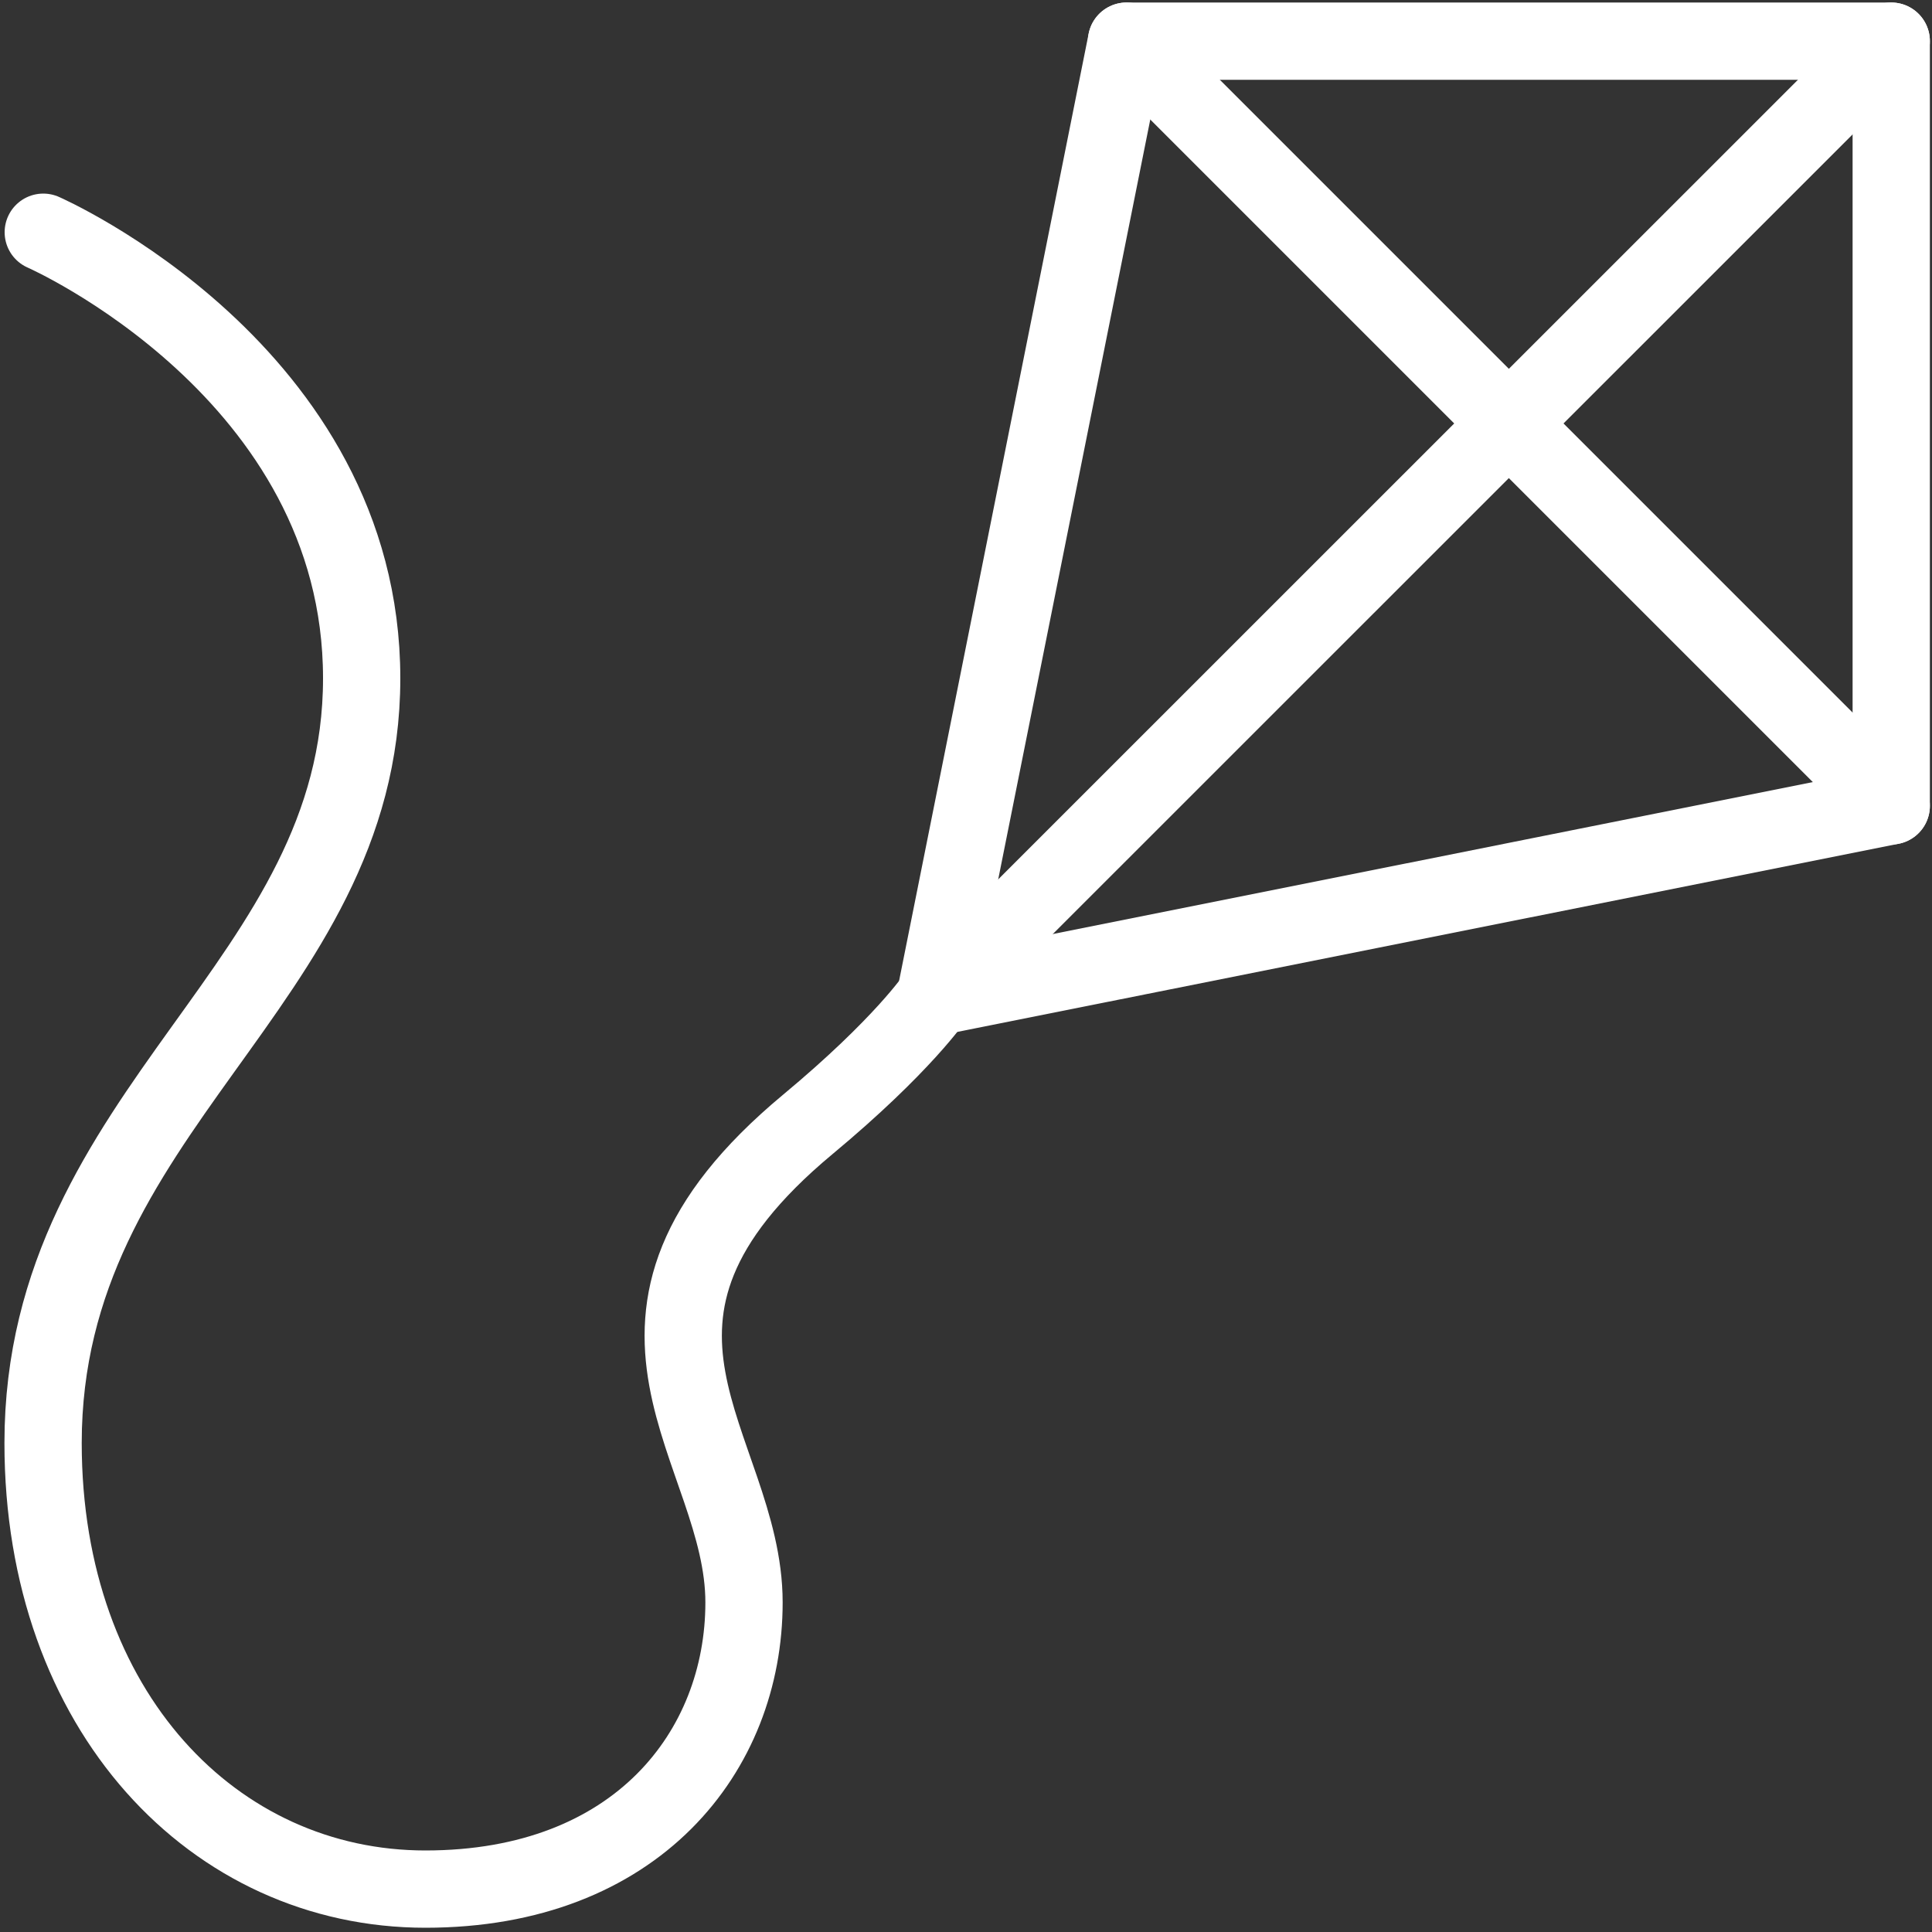
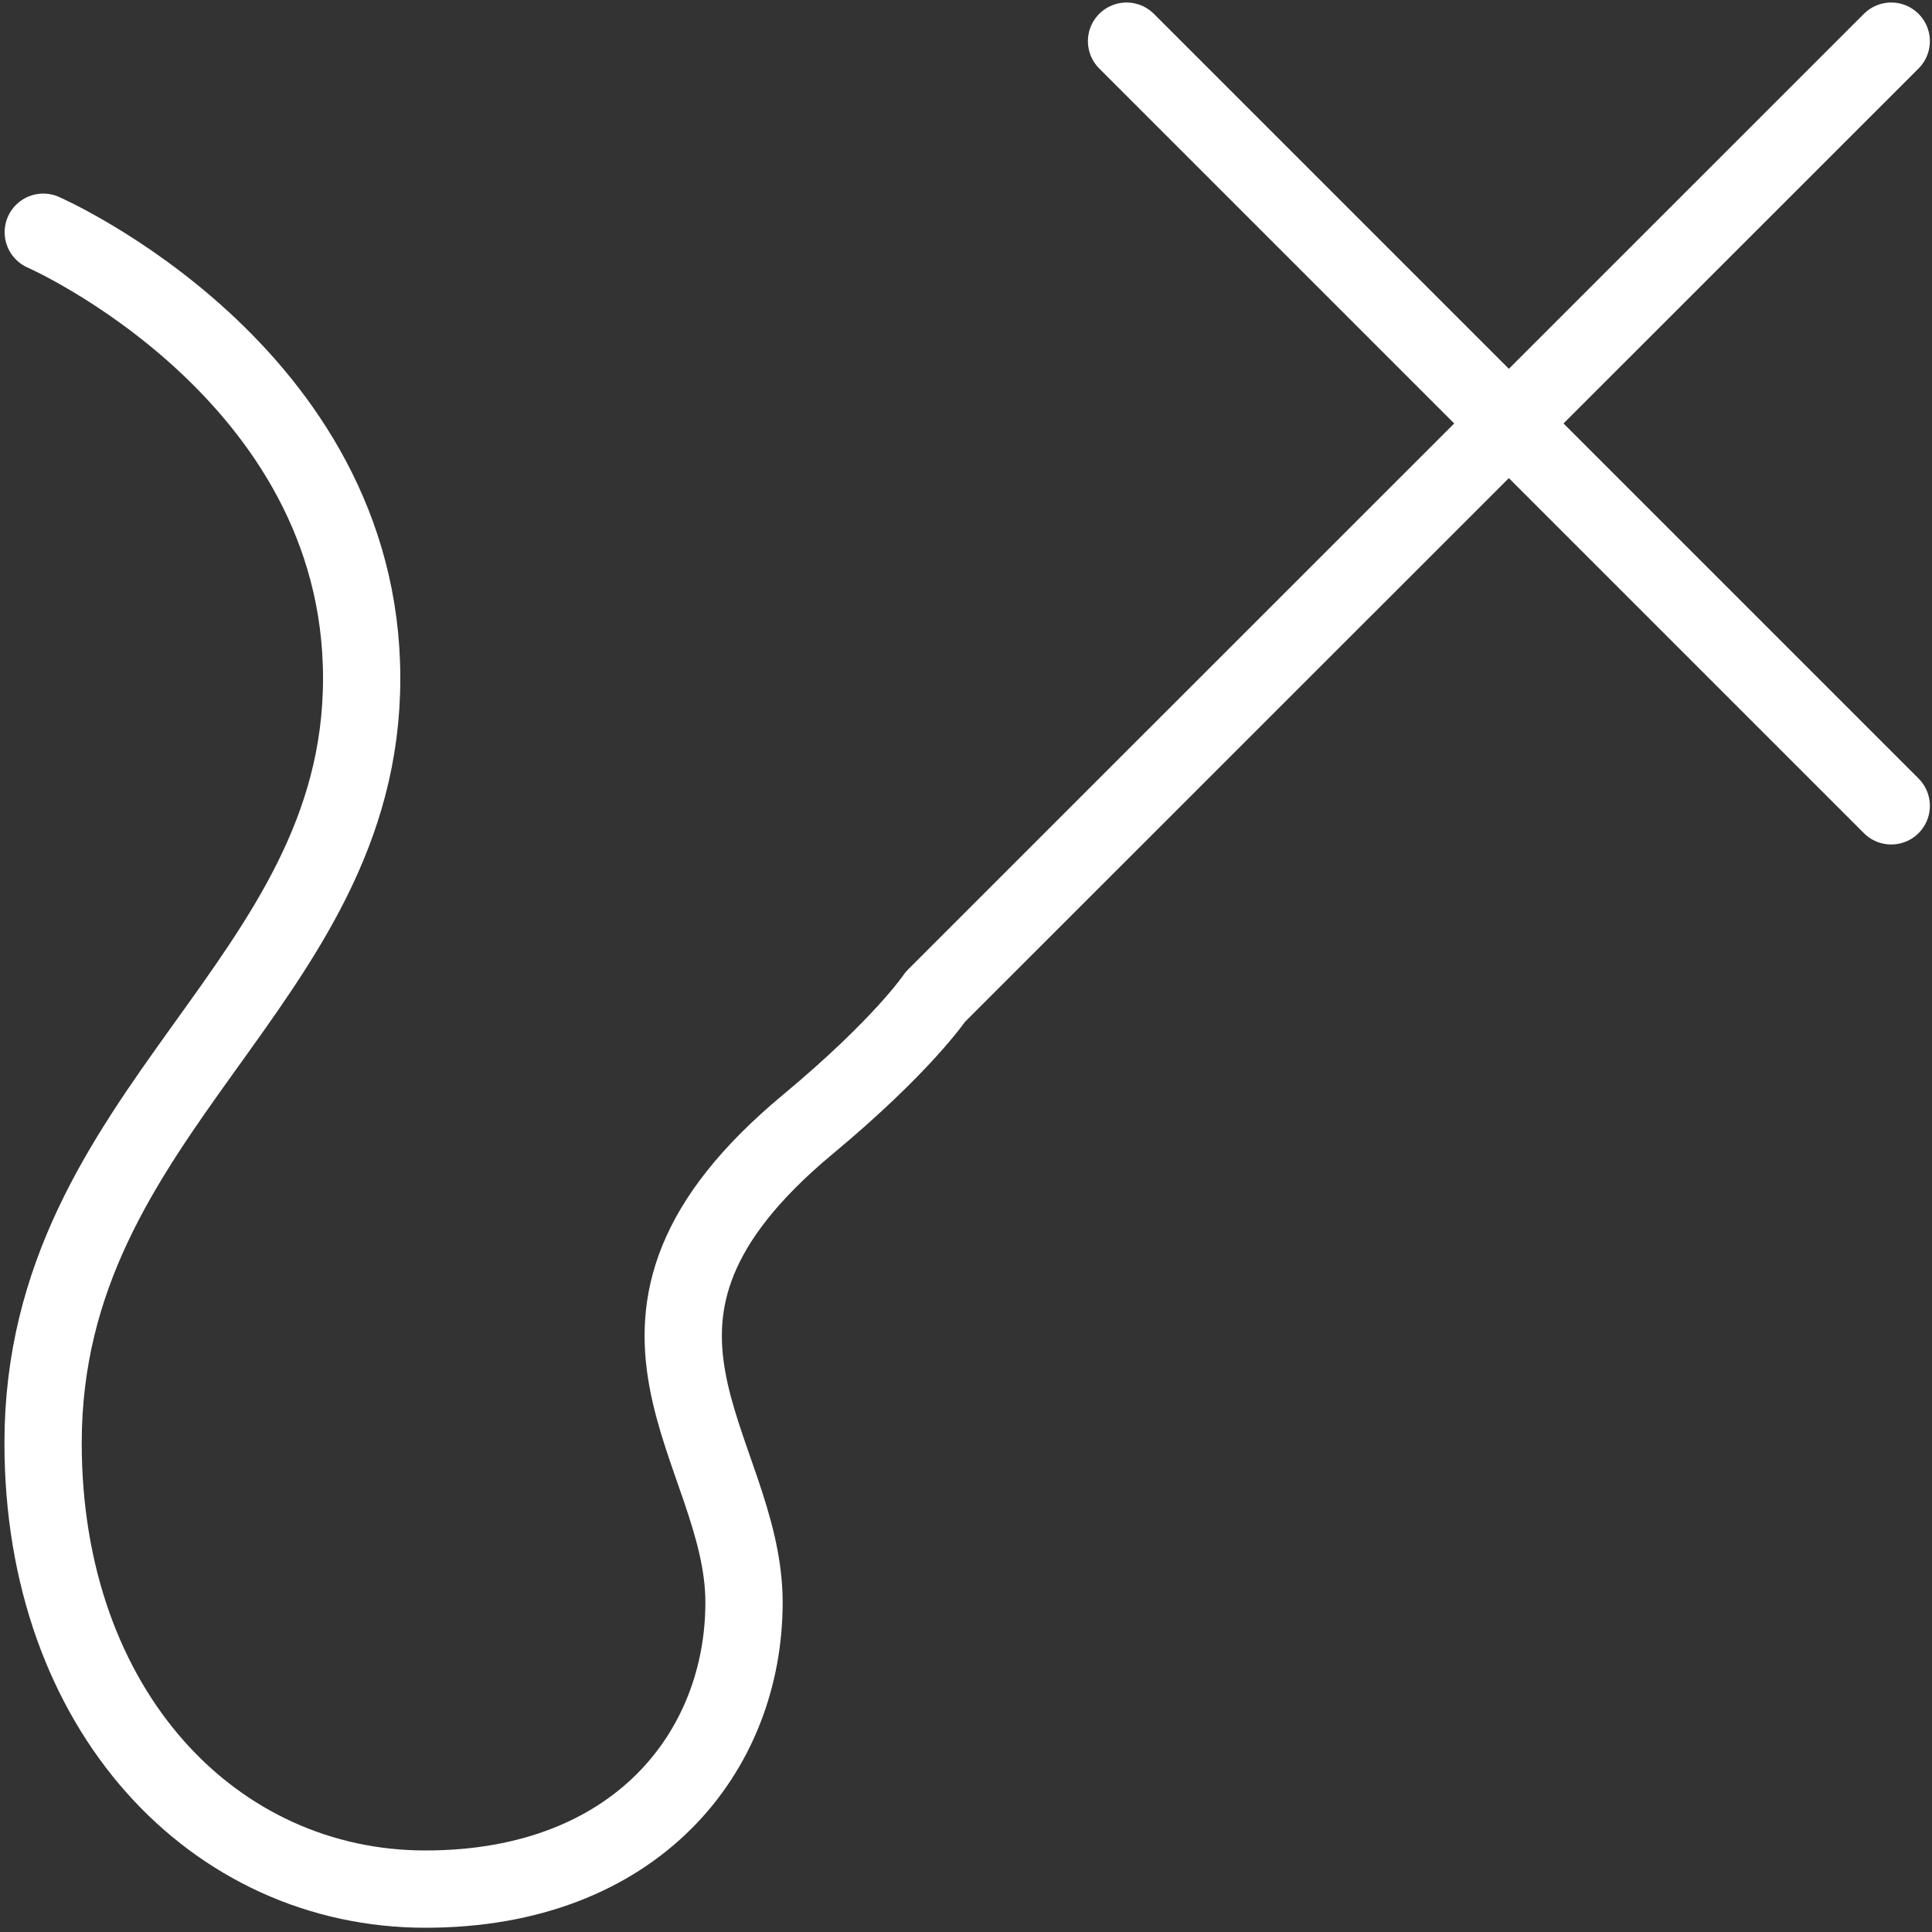
<svg xmlns="http://www.w3.org/2000/svg" version="1.1" id="Layer_1" x="0px" y="0px" viewBox="0 0 100 100" style="enable-background:new 0 0 100 100;" xml:space="preserve">
  <rect x="0" y="0" width="100" height="100" fill="#333333" stroke="none" />
  <style type="text/css">
	.st0{fill:none;}
	.st1{fill:none;stroke:#FFFFFF;stroke-width:4;stroke-linecap:round;stroke-linejoin:round;stroke-miterlimit:10;}
</style>
-   <line class="st0" x1="50.34" y1="0" x2="50" y2="100" />
-   <line class="st0" x1="0" y1="51" x2="100" y2="51" />
  <g>
-     <polygon class="st1" points="97.89,41.71 97.89,2.13 58.31,2.13 48.41,51.6  " />
    <path class="st1" d="M97.89,2.13L48.41,51.6c0,0-1.67,2.5-6.6,6.6c-12.23,10.17-3.3,16.7-3.3,24.74c0,7.7-5.56,14.84-16.49,14.84   c-10.93,0-19.79-9.21-19.79-23.09c0-17.32,16.49-23.71,16.49-39.58S2.24,12.02,2.24,12.02" />
    <line class="st1" x1="58.31" y1="2.13" x2="97.89" y2="41.71" />
  </g>
  <g>
</g>
  <g>
</g>
  <g>
</g>
  <g>
</g>
  <g>
</g>
</svg>